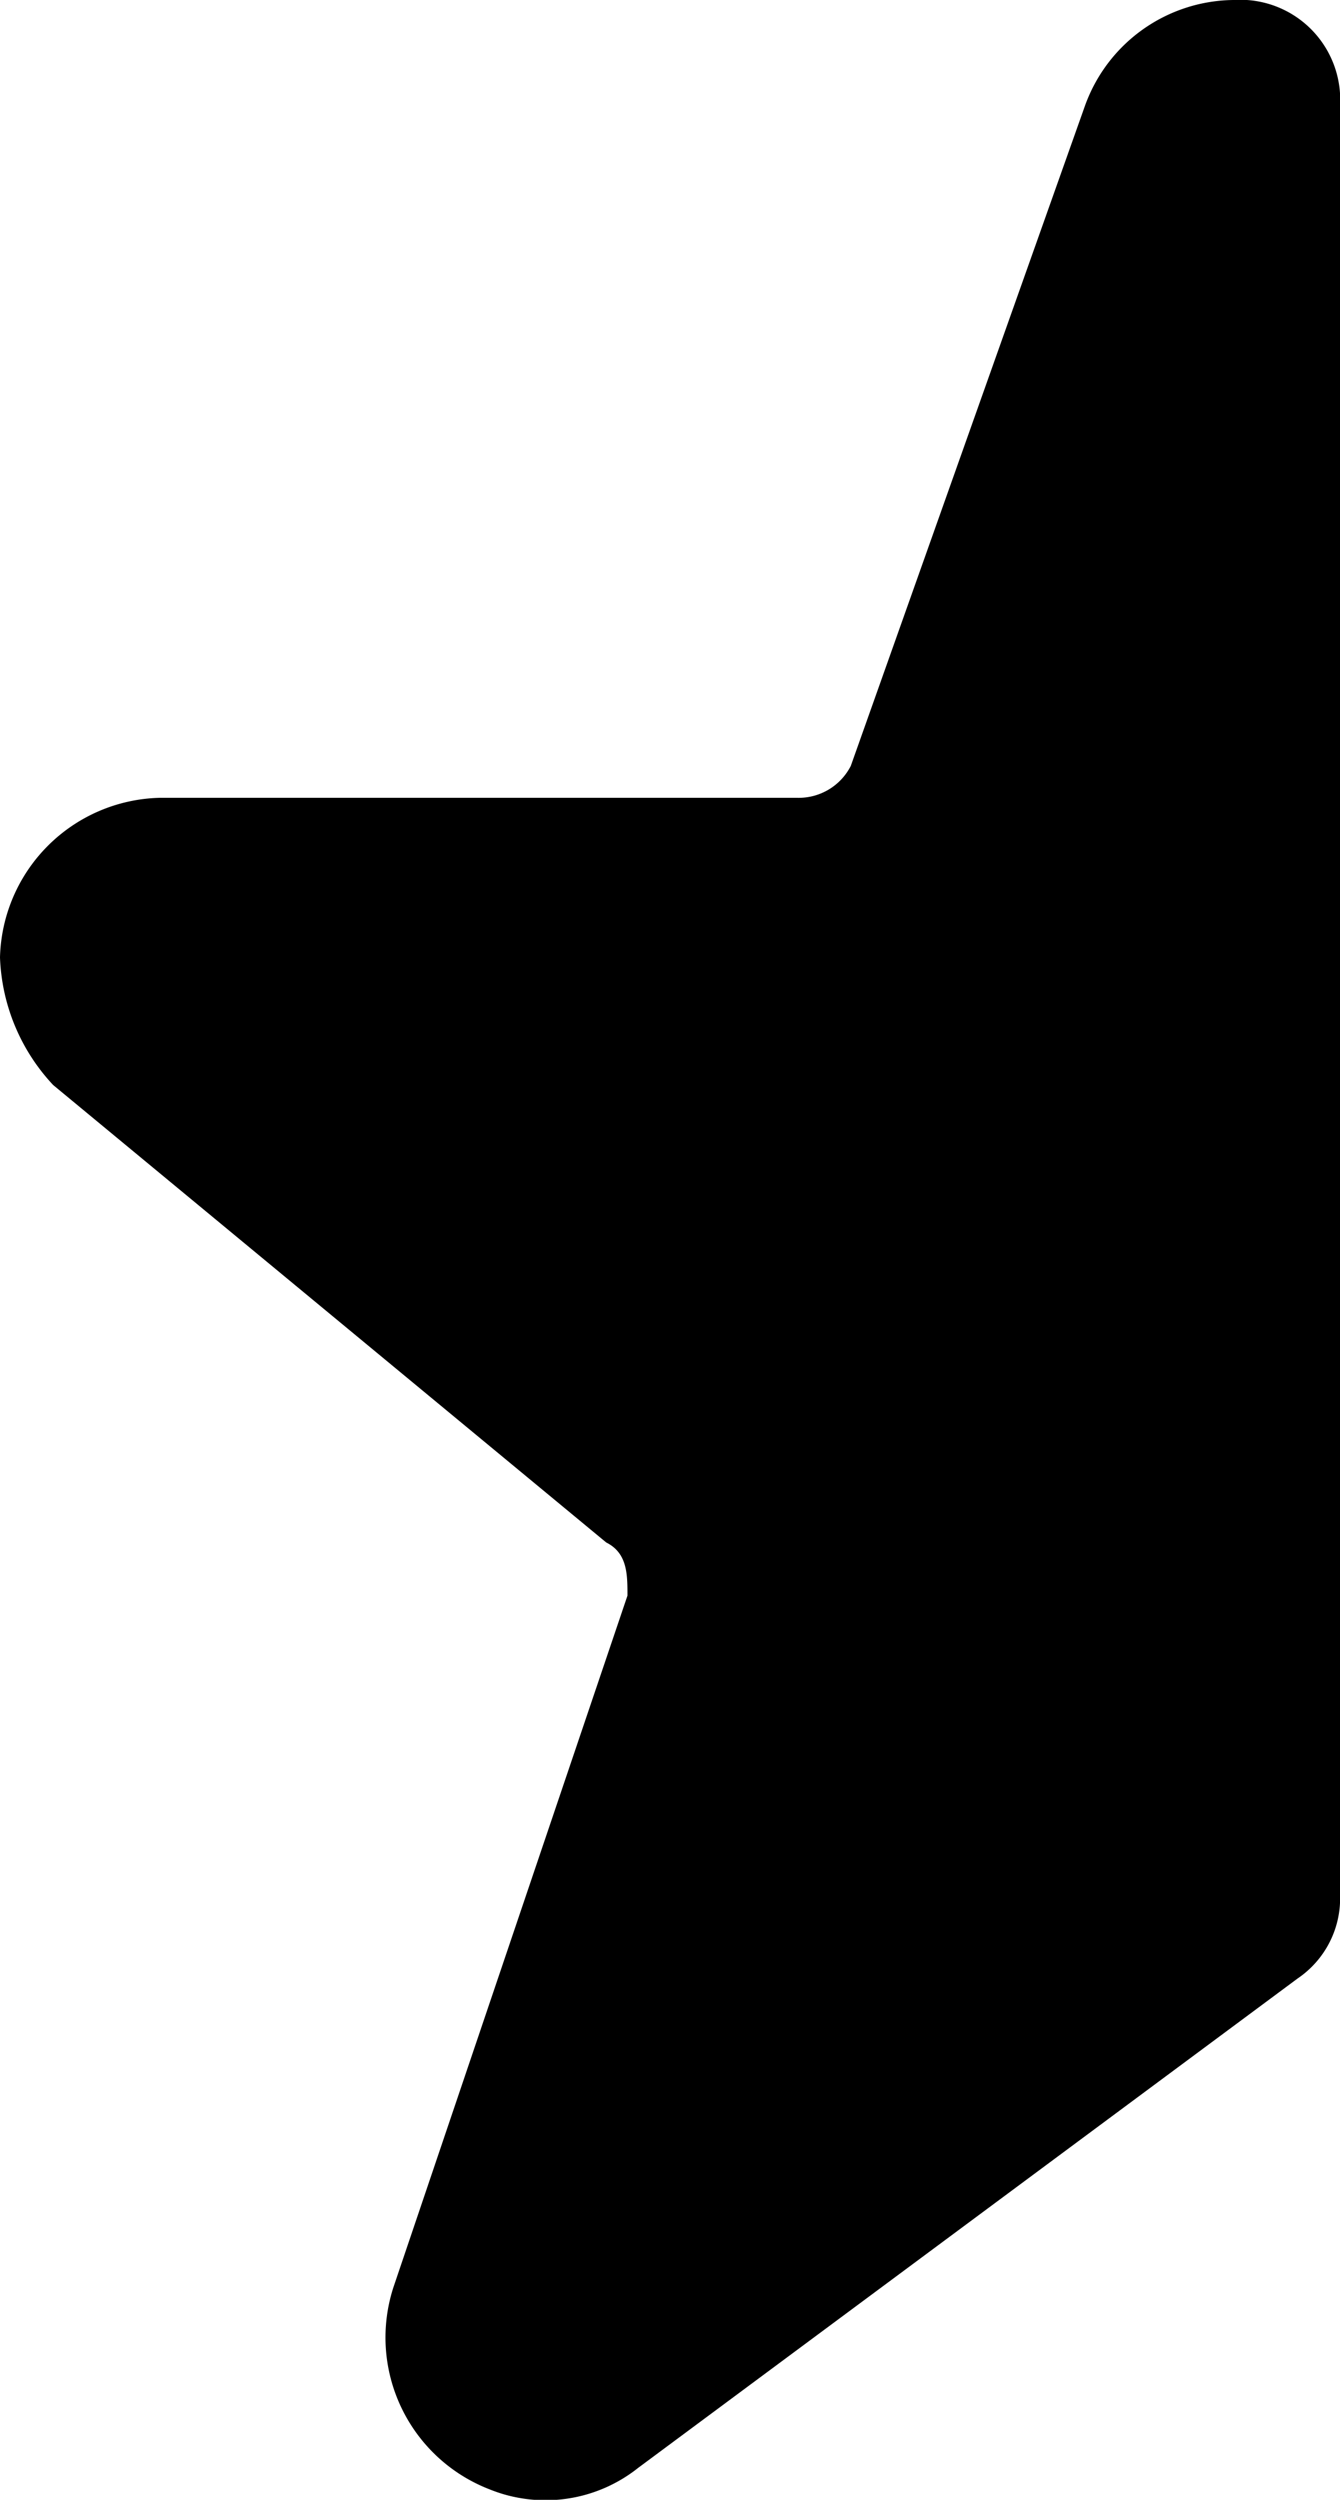
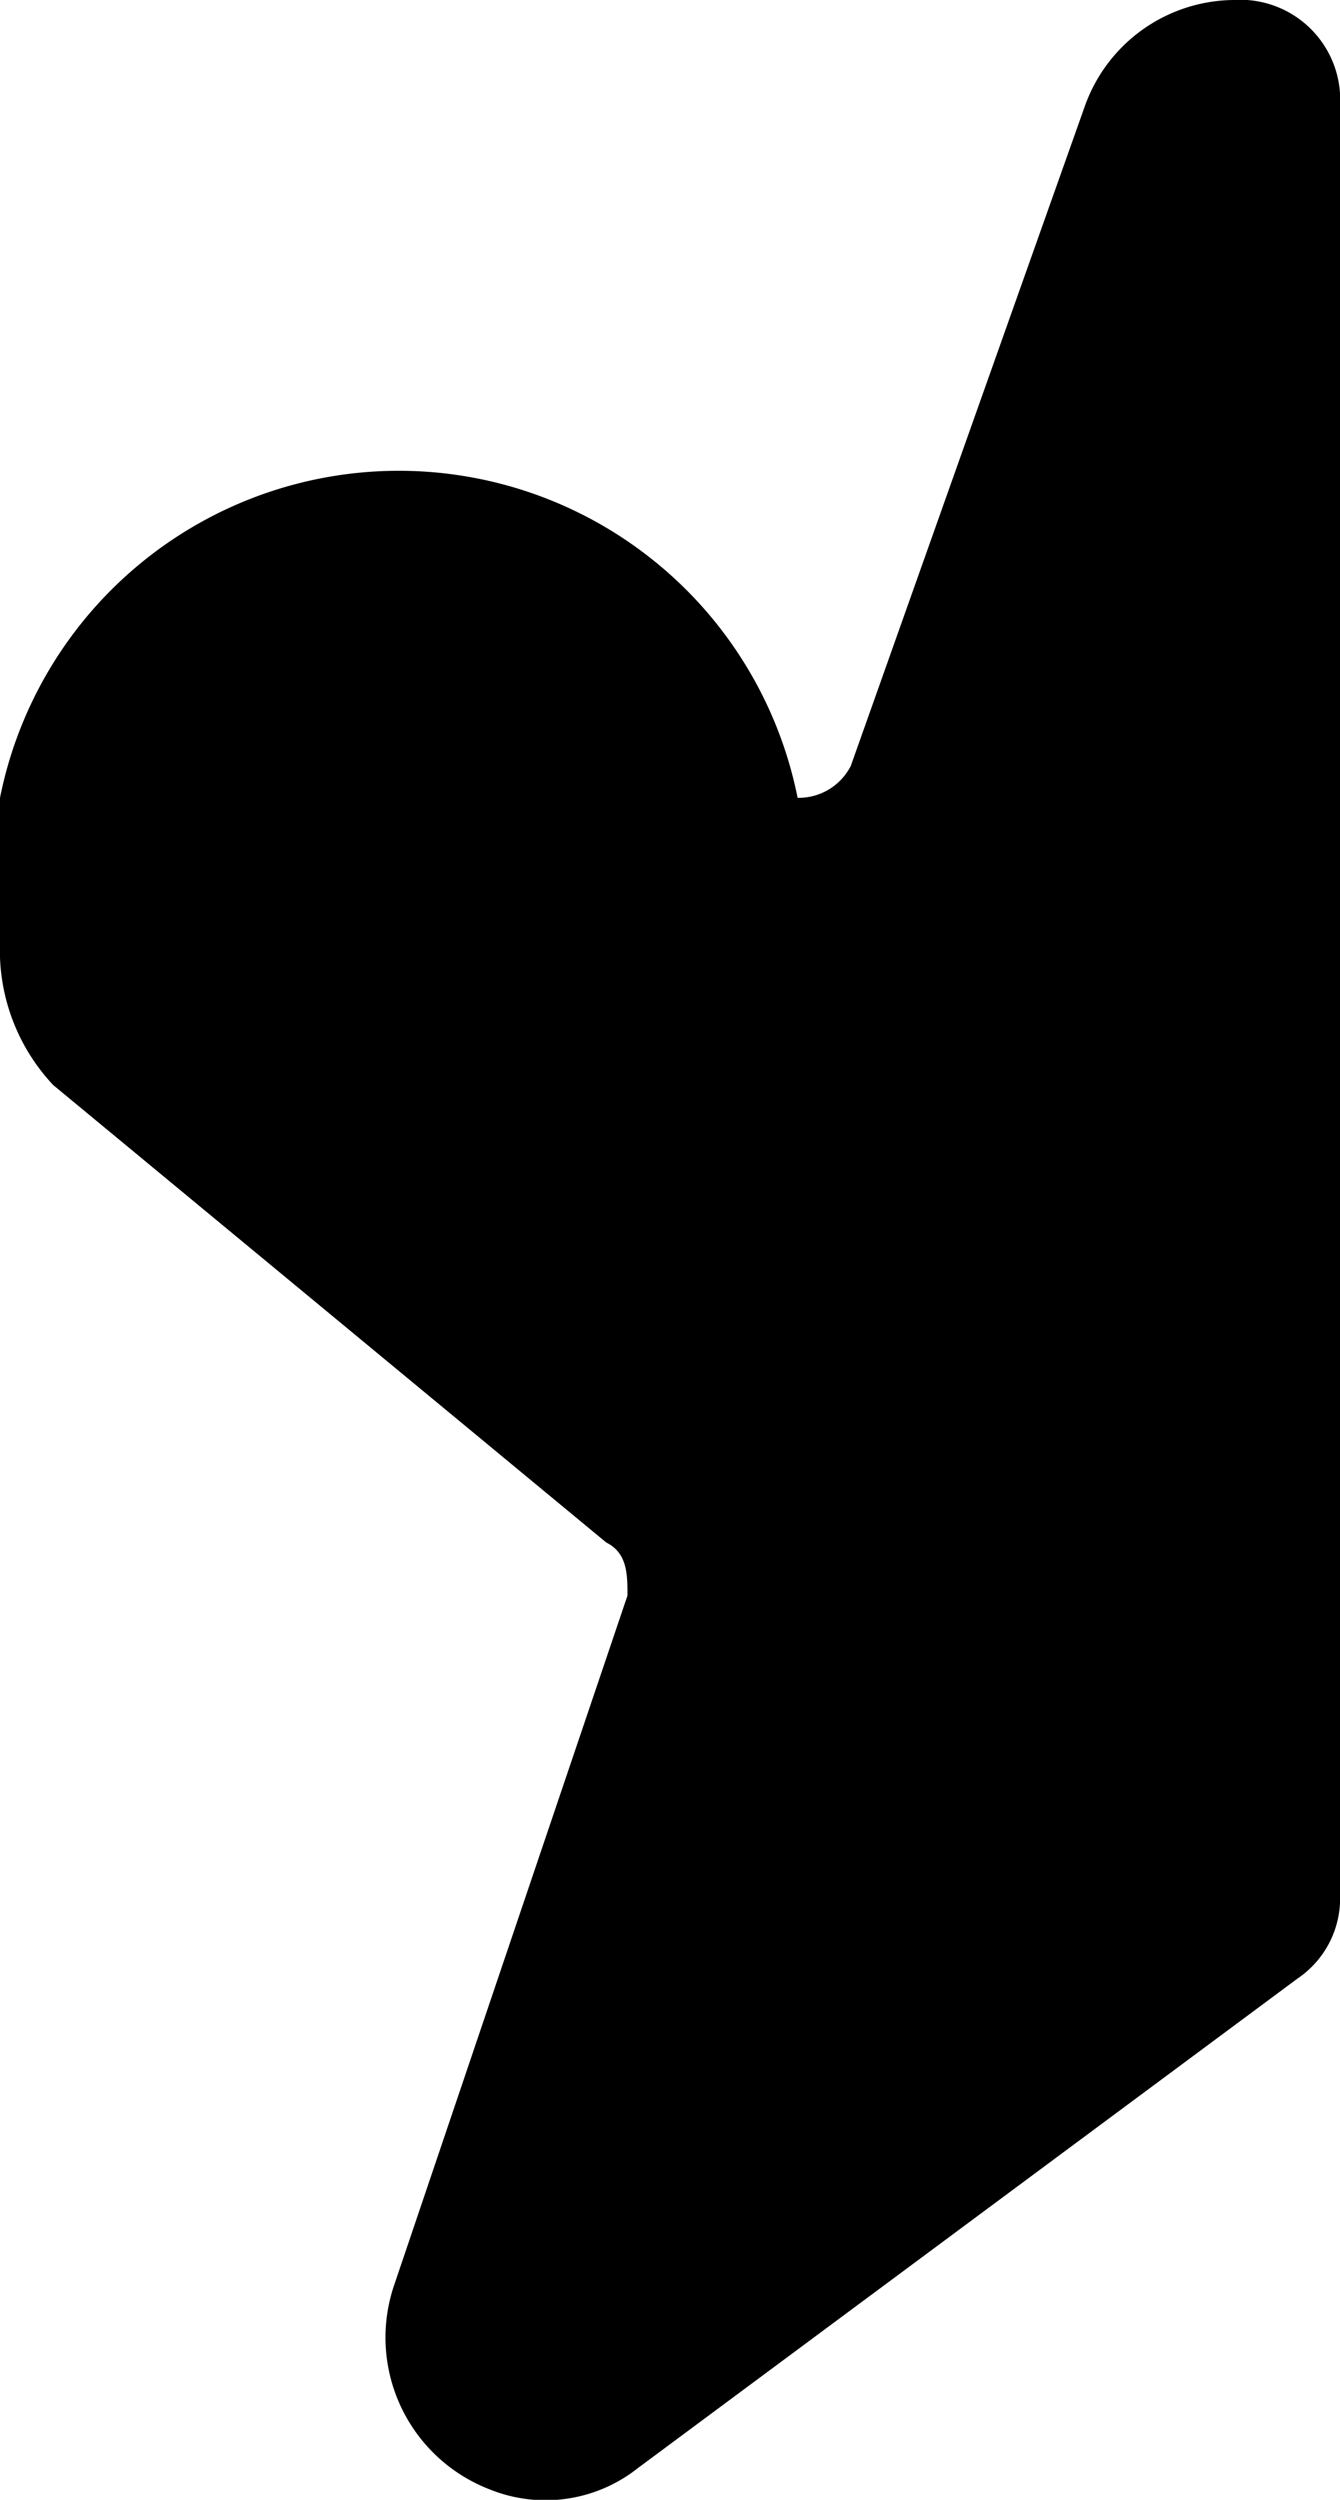
<svg xmlns="http://www.w3.org/2000/svg" id="Layer_1" data-name="Layer 1" viewBox="0 0 12.6 23.5">
  <title>star-half-black</title>
-   <path d="M12.8,1.2a.94.94,0,0,0-1-1,1.5,1.5,0,0,0-1.4,1L8.2,7.4a.55.55,0,0,1-.5.3h-6A1.54,1.54,0,0,0,.2,9.2a1.85,1.85,0,0,0,.5,1.2l5.2,4.3c.2.1.2.3.2.5L3.9,21.7a1.53,1.53,0,0,0,.9,1.9,1.4,1.4,0,0,0,1.4-.2l6.2-4.6a.91.91,0,0,0,.4-.8Z" transform="translate(-0.2 -0.2)" />
+   <path d="M12.8,1.2a.94.94,0,0,0-1-1,1.5,1.5,0,0,0-1.4,1L8.2,7.4a.55.55,0,0,1-.5.3A1.54,1.54,0,0,0,.2,9.2a1.85,1.85,0,0,0,.5,1.2l5.2,4.3c.2.1.2.3.2.5L3.9,21.7a1.53,1.53,0,0,0,.9,1.9,1.4,1.4,0,0,0,1.4-.2l6.2-4.6a.91.91,0,0,0,.4-.8Z" transform="translate(-0.2 -0.2)" />
</svg>